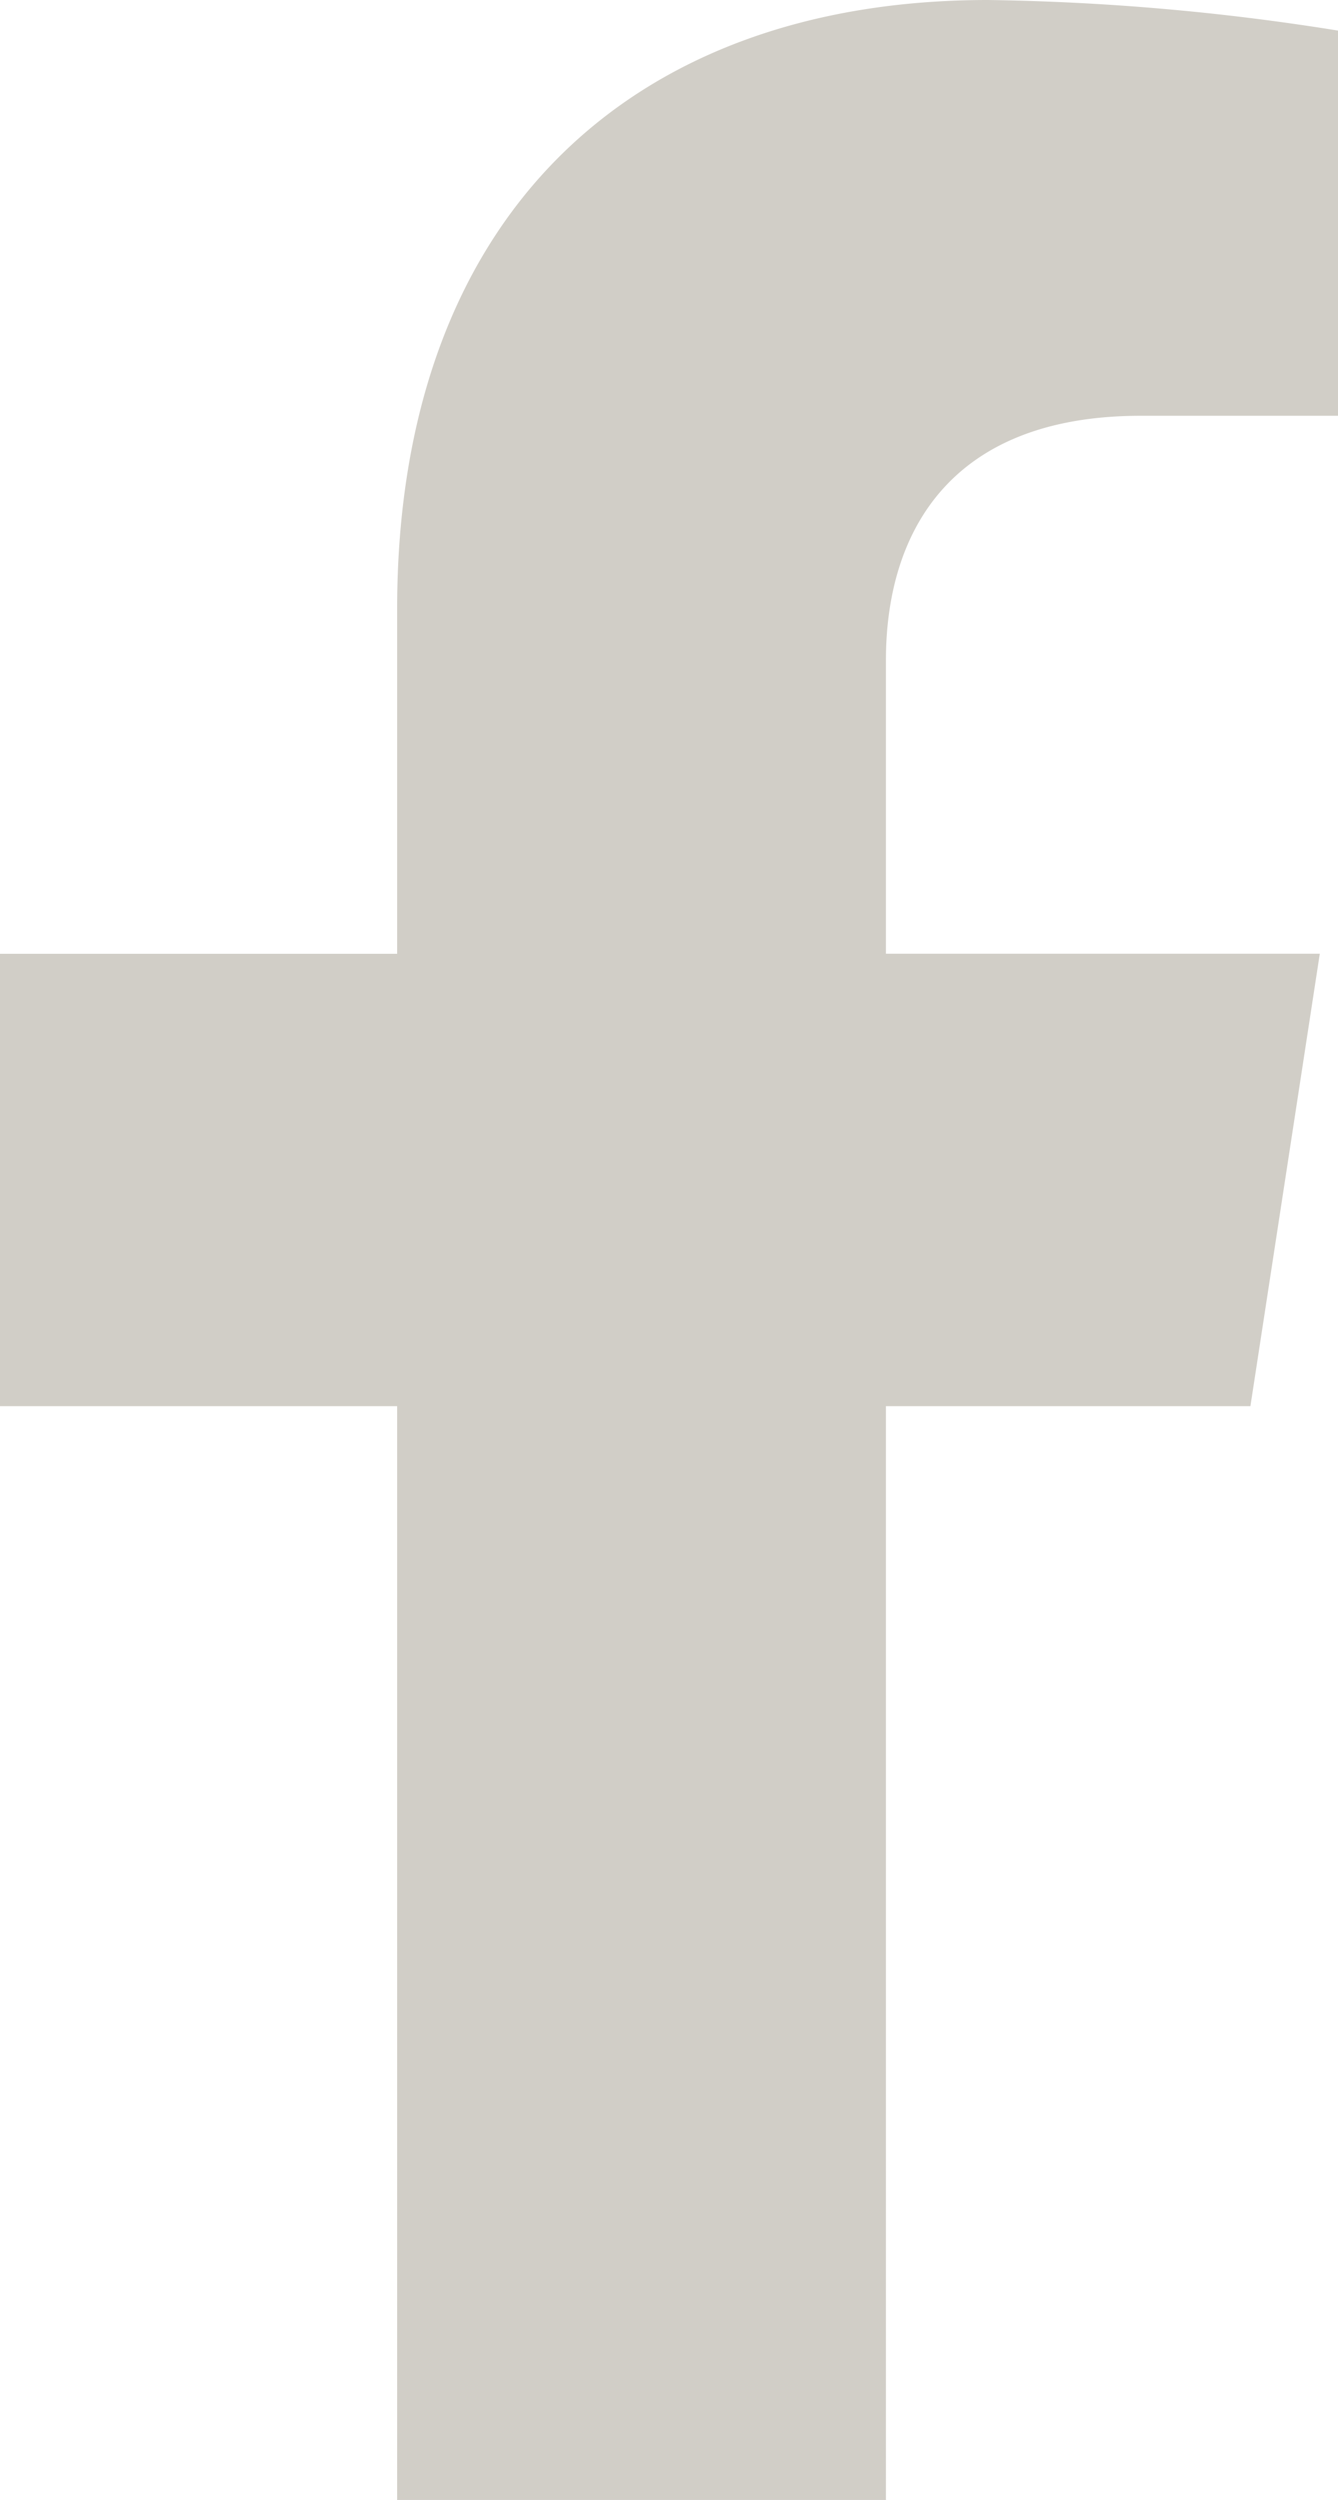
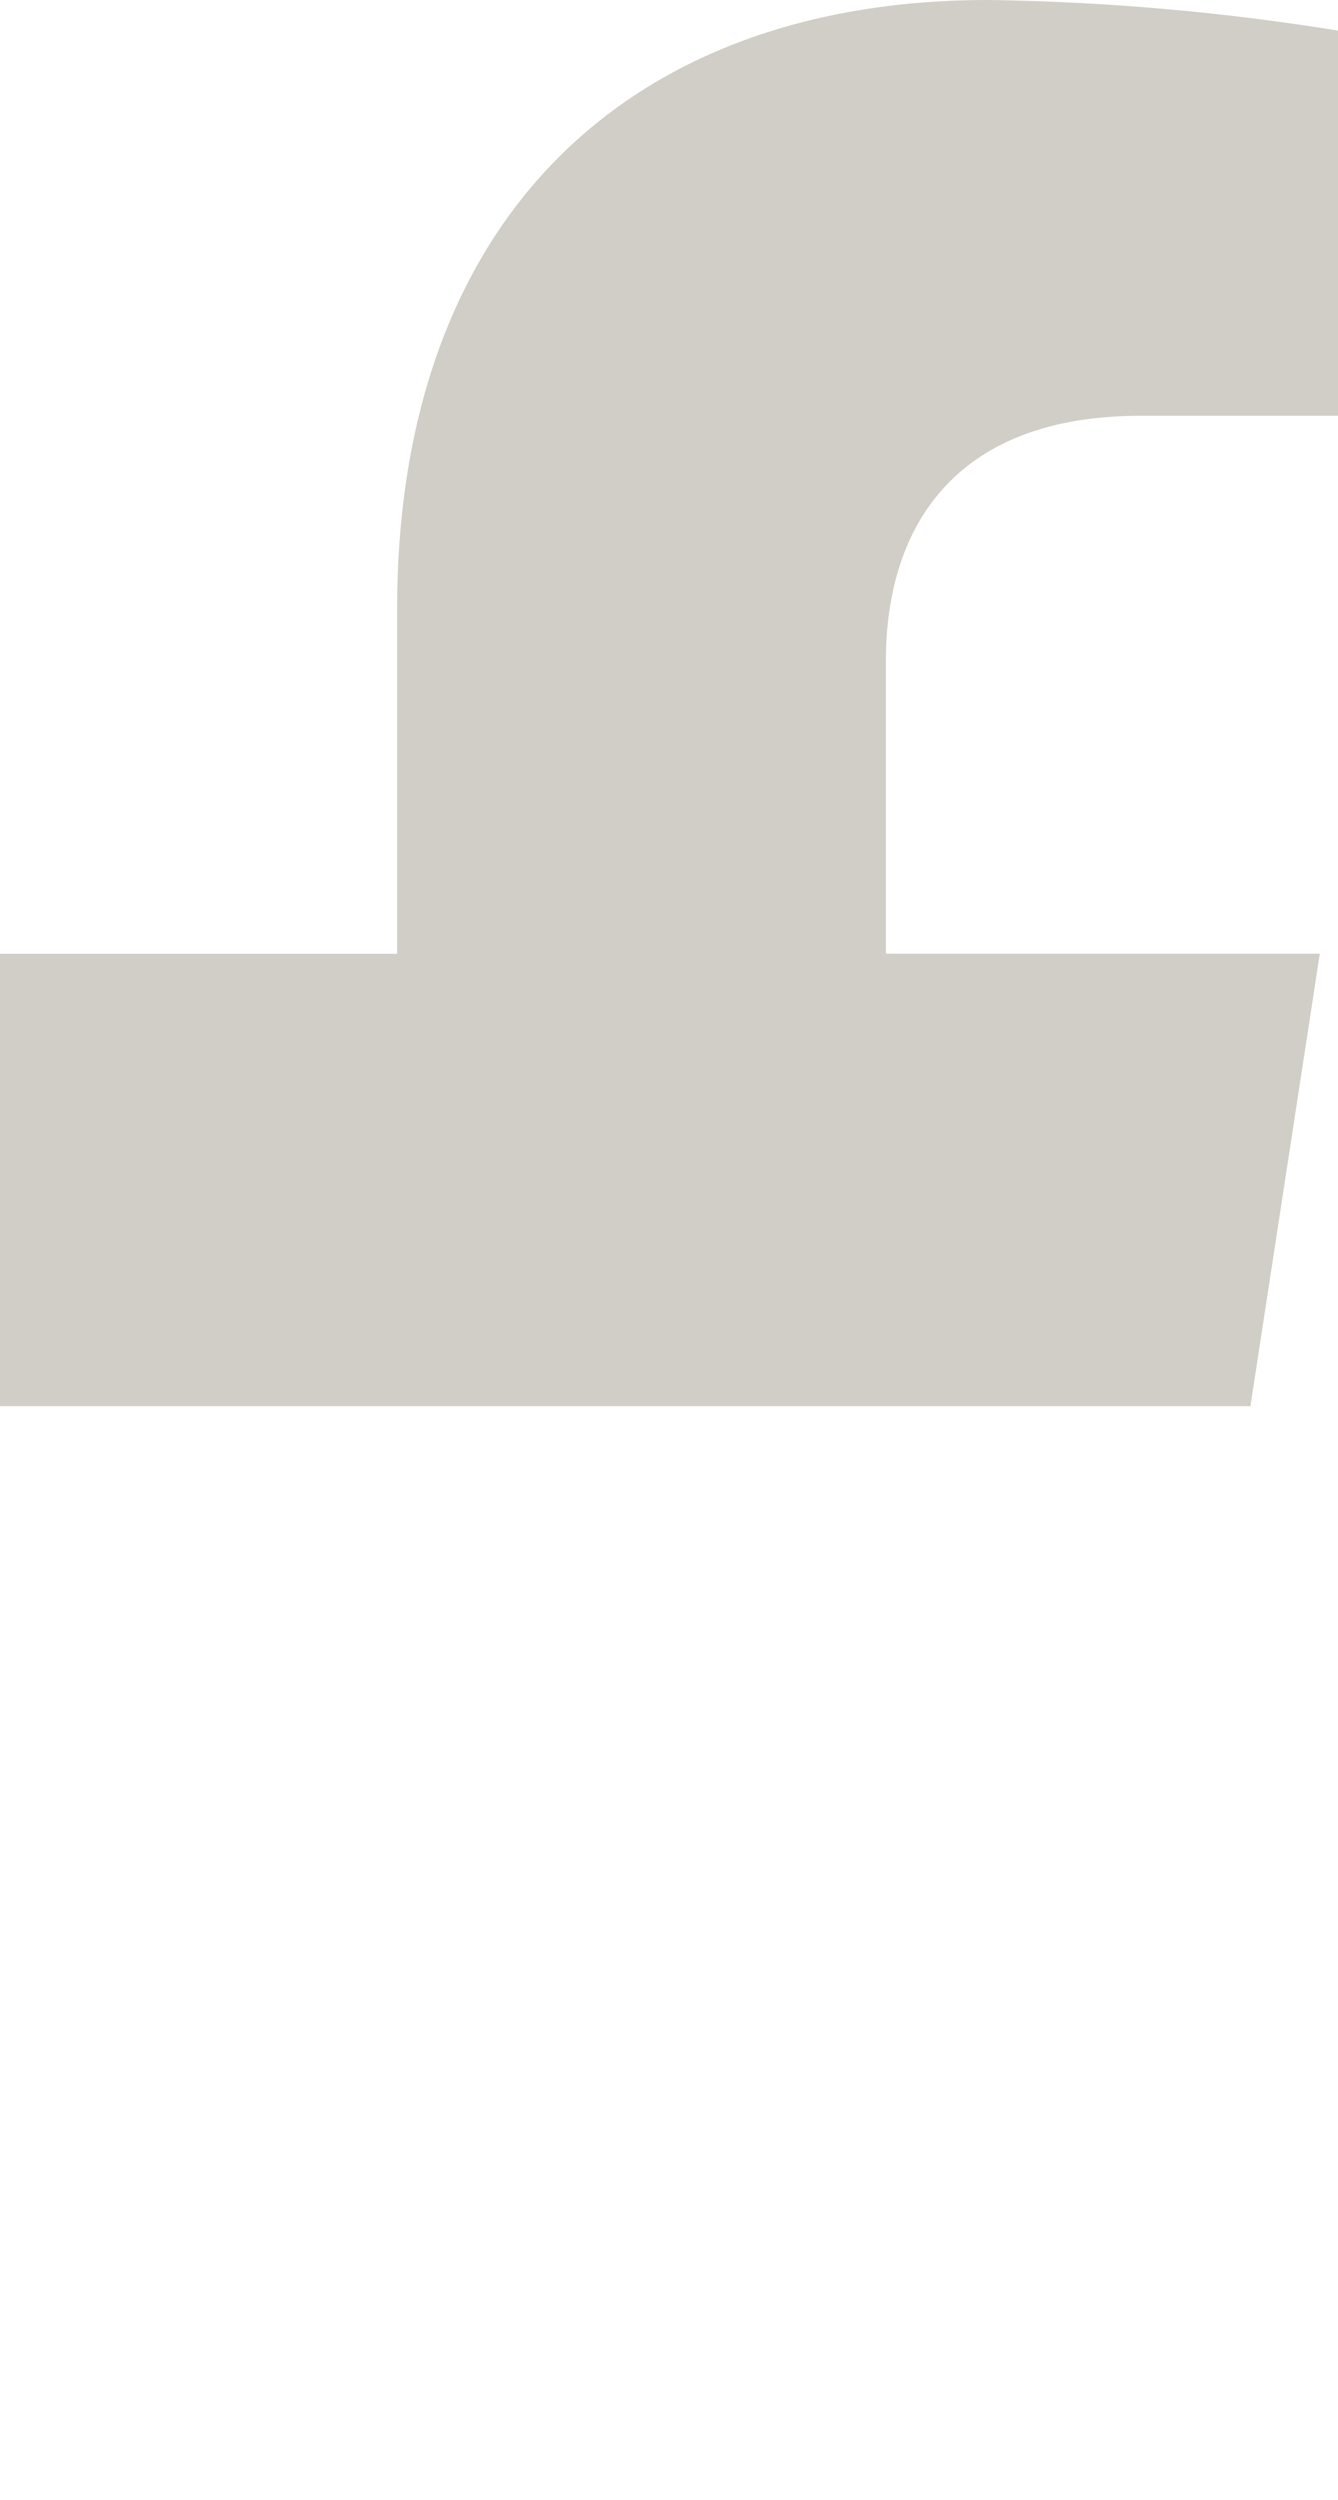
<svg xmlns="http://www.w3.org/2000/svg" width="16.758" height="31.29" viewBox="0 0 16.758 31.29">
-   <path id="Icon_awesome-facebook-f" data-name="Icon awesome-facebook-f" d="M17.27,17.6l.869-5.663H12.705V8.263c0-1.549.759-3.059,3.193-3.059h2.47V.383A30.124,30.124,0,0,0,13.983,0c-4.475,0-7.4,2.712-7.4,7.622v4.316H1.609V17.6H6.583V31.29h6.122V17.6Z" transform="translate(-1.609)" fill="#d1cec7" />
+   <path id="Icon_awesome-facebook-f" data-name="Icon awesome-facebook-f" d="M17.27,17.6l.869-5.663H12.705V8.263c0-1.549.759-3.059,3.193-3.059h2.47V.383A30.124,30.124,0,0,0,13.983,0c-4.475,0-7.4,2.712-7.4,7.622v4.316H1.609V17.6H6.583V31.29V17.6Z" transform="translate(-1.609)" fill="#d1cec7" />
</svg>